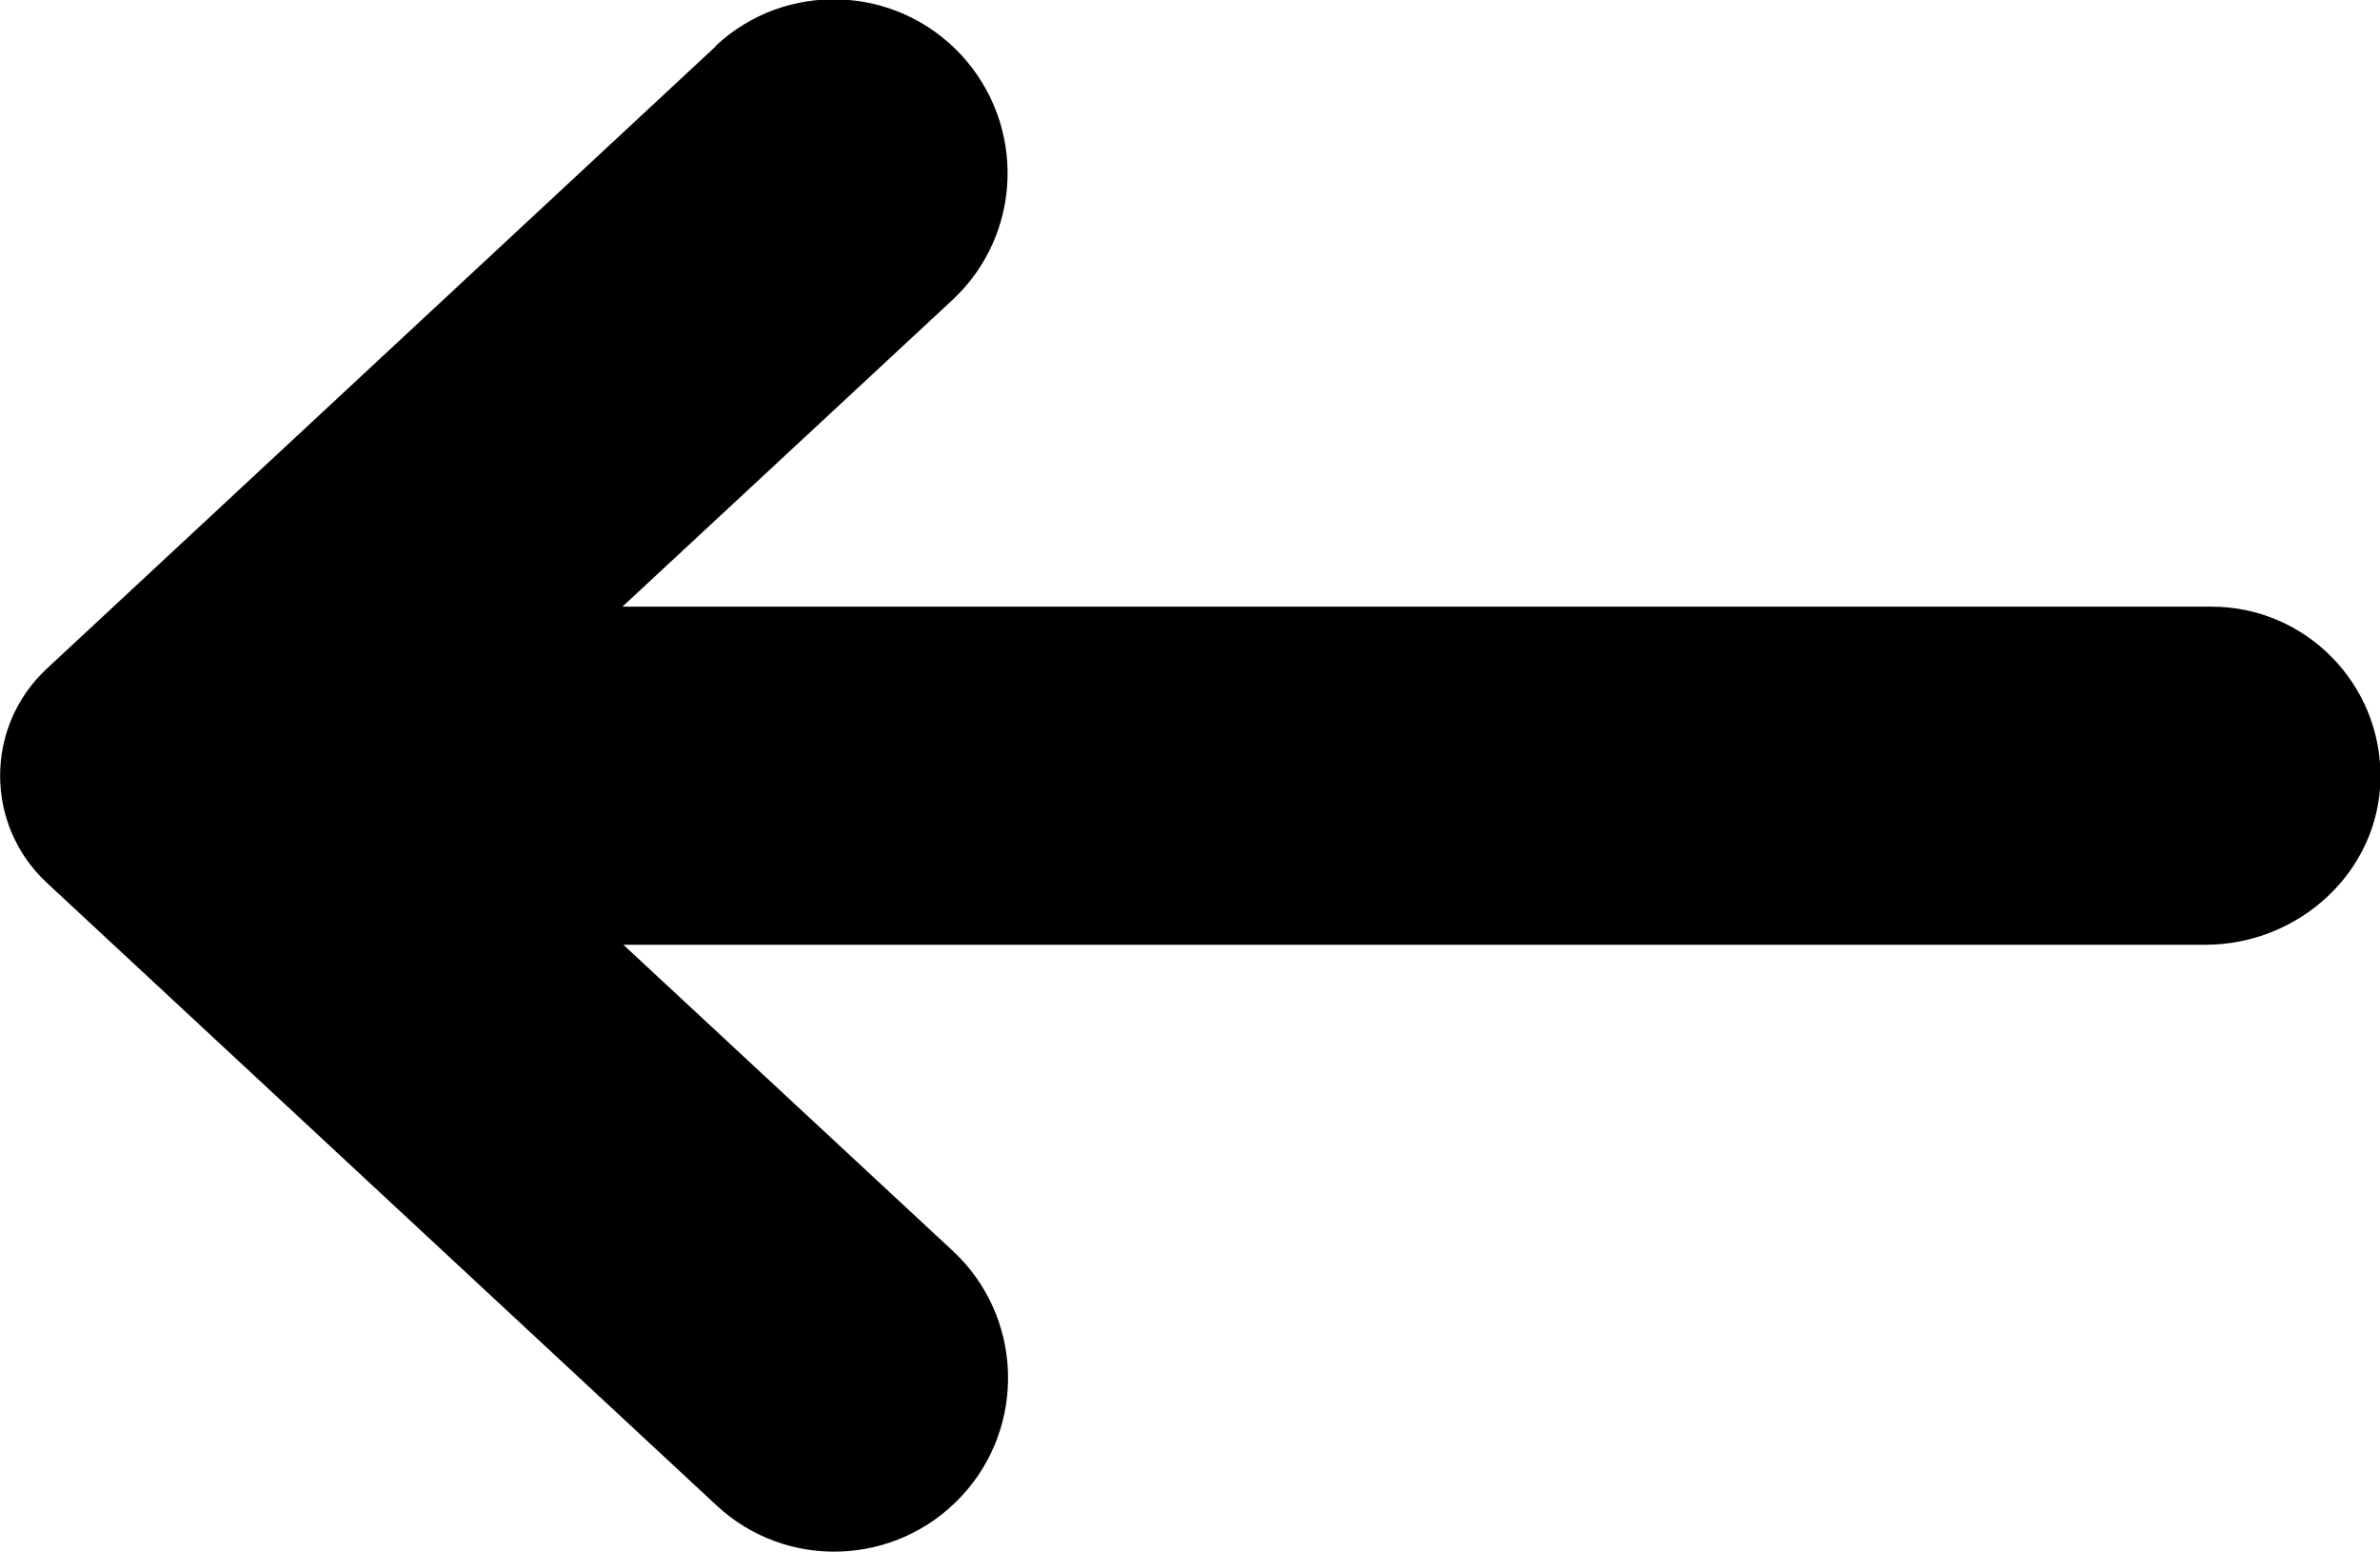
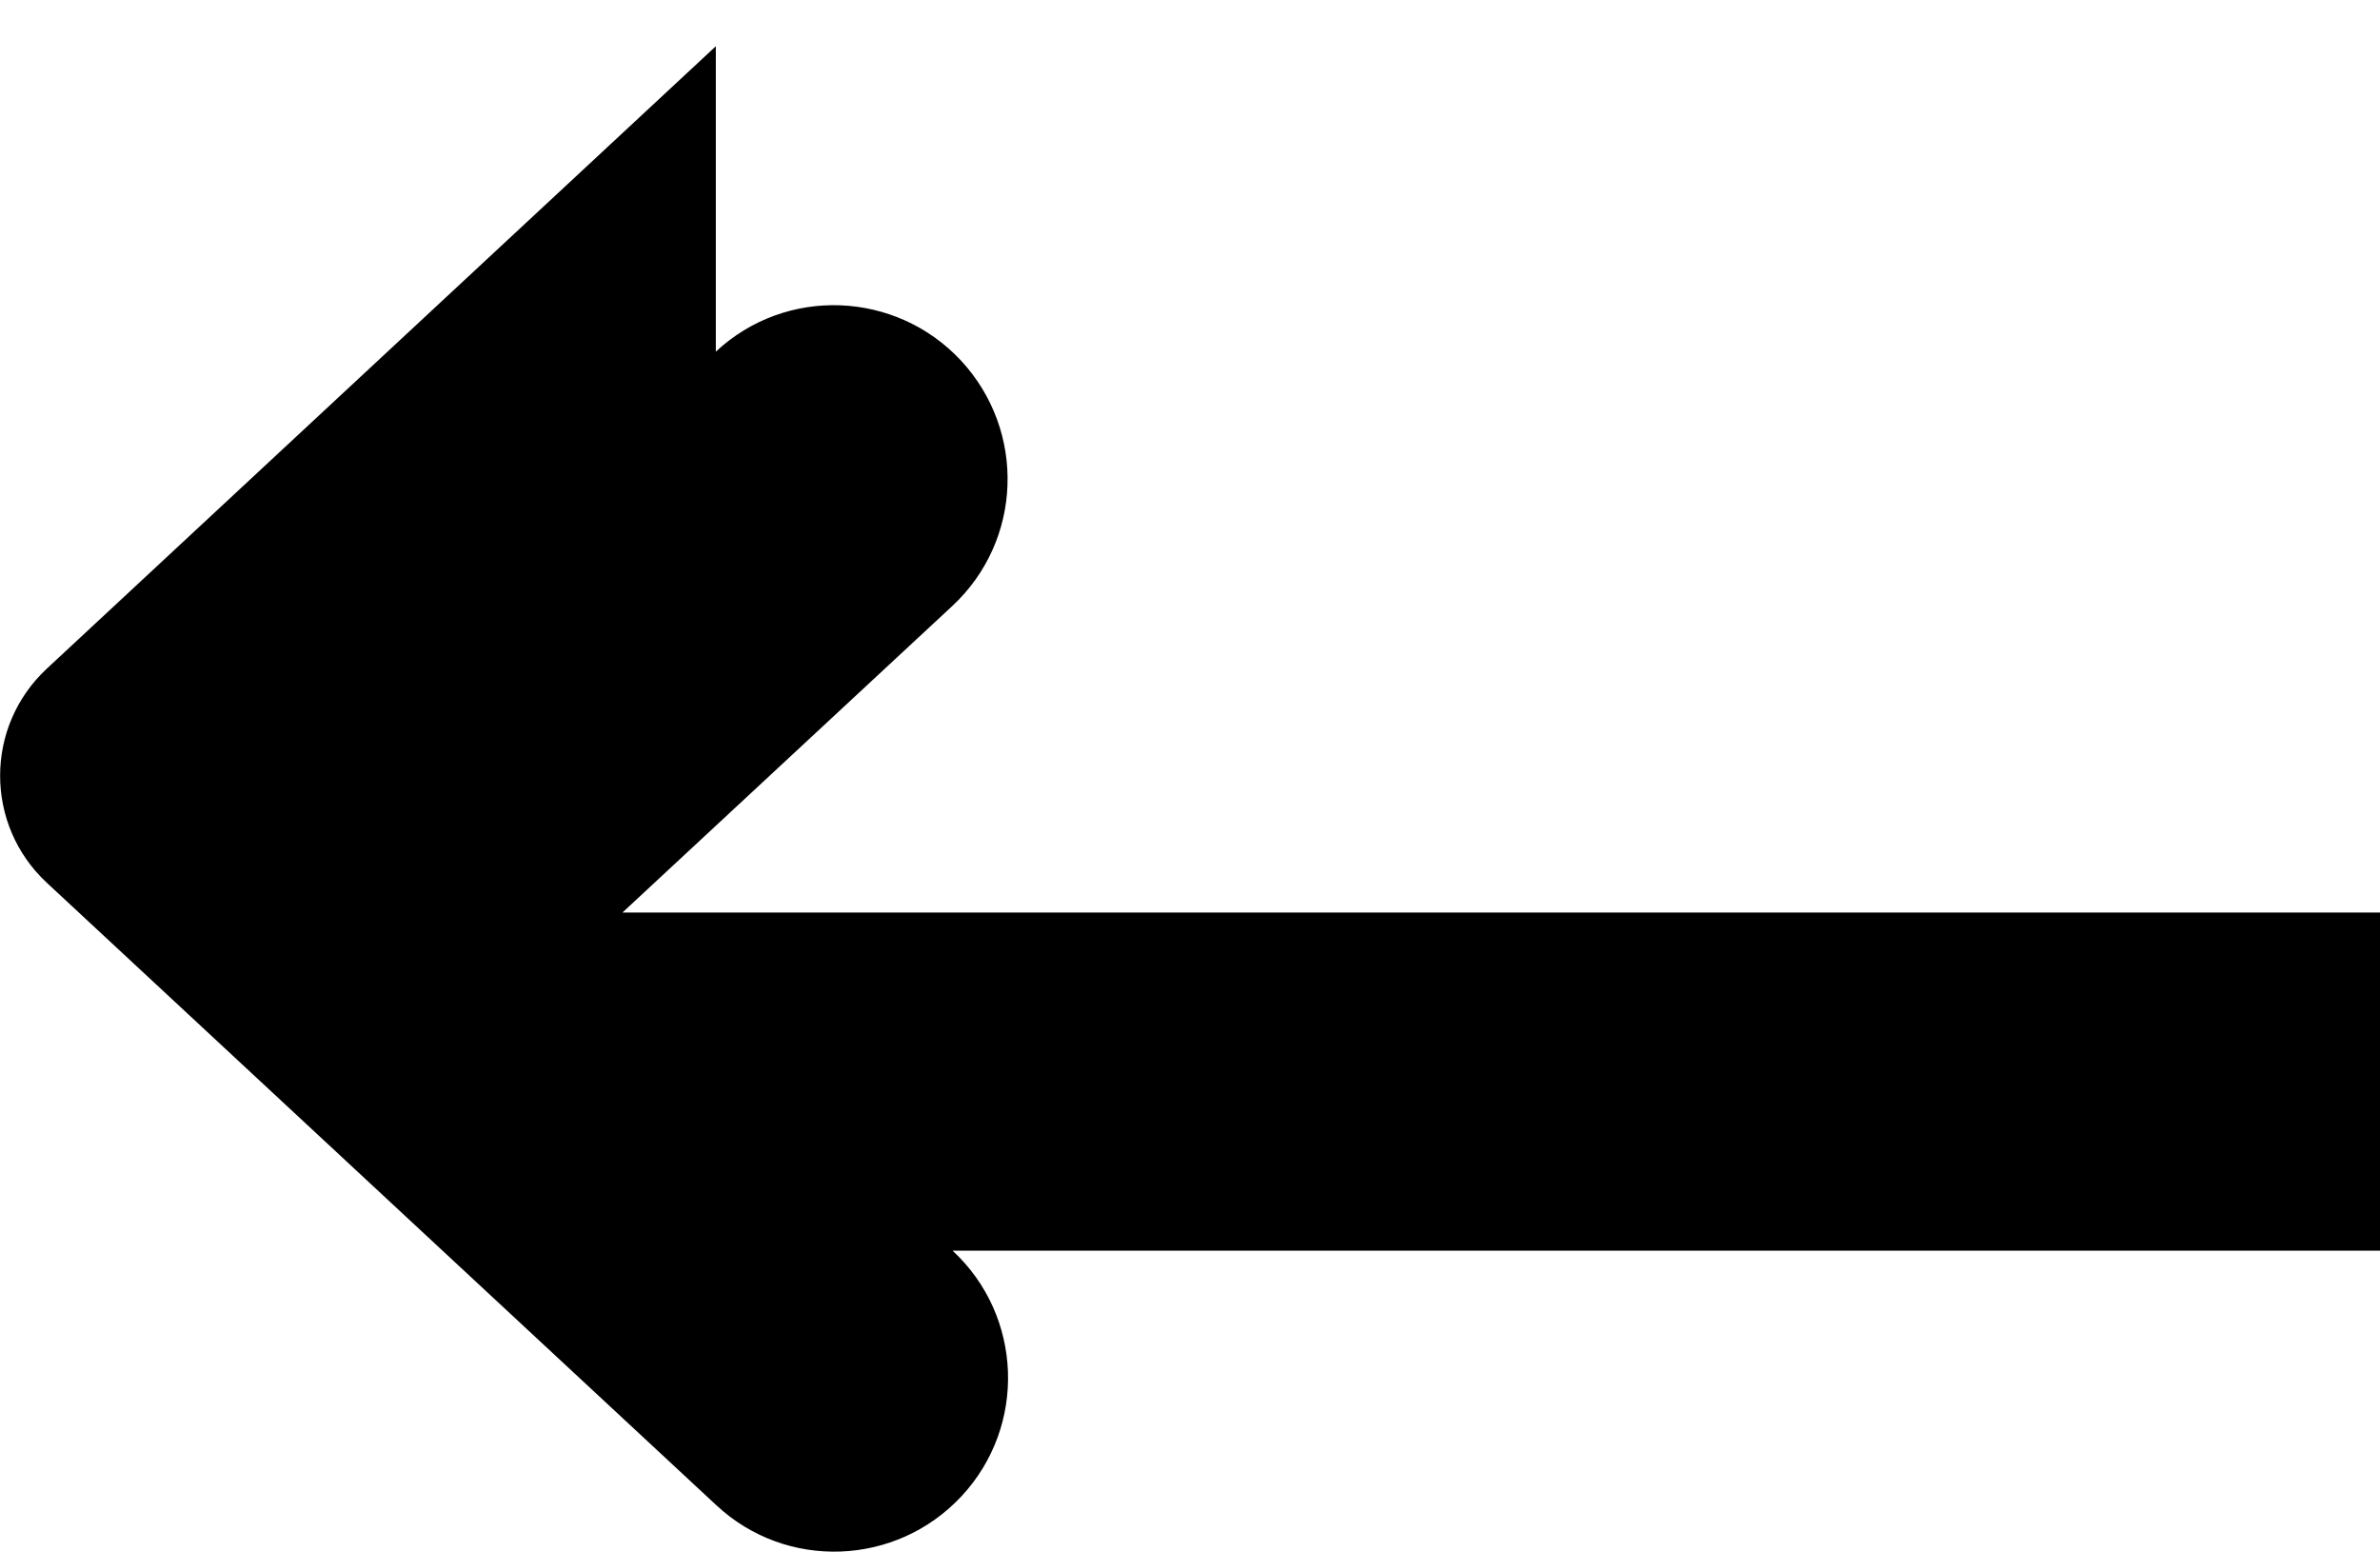
<svg xmlns="http://www.w3.org/2000/svg" id="Layer_1" version="1.1" viewBox="0 0 509.7 332.3">
-   <path d="M153.3,9.9L10,143.2c-13.3,12.4-13.3,33.4,0,45.8l143.4,133.3c15,14,38.5,13.1,52.5-1.9h0c14-15,13.2-38.6-1.9-52.6l-70.5-65.5h338.8c20,0,37.2-15.6,37.5-35.6.3-20.2-16-36.8-36.2-36.8H133.3l70.6-65.6c15.1-14,15.9-37.5,1.9-52.6h0c-14-15-37.5-15.9-52.5-1.9Z" />
+   <path d="M153.3,9.9L10,143.2c-13.3,12.4-13.3,33.4,0,45.8l143.4,133.3c15,14,38.5,13.1,52.5-1.9h0c14-15,13.2-38.6-1.9-52.6h338.8c20,0,37.2-15.6,37.5-35.6.3-20.2-16-36.8-36.2-36.8H133.3l70.6-65.6c15.1-14,15.9-37.5,1.9-52.6h0c-14-15-37.5-15.9-52.5-1.9Z" />
</svg>